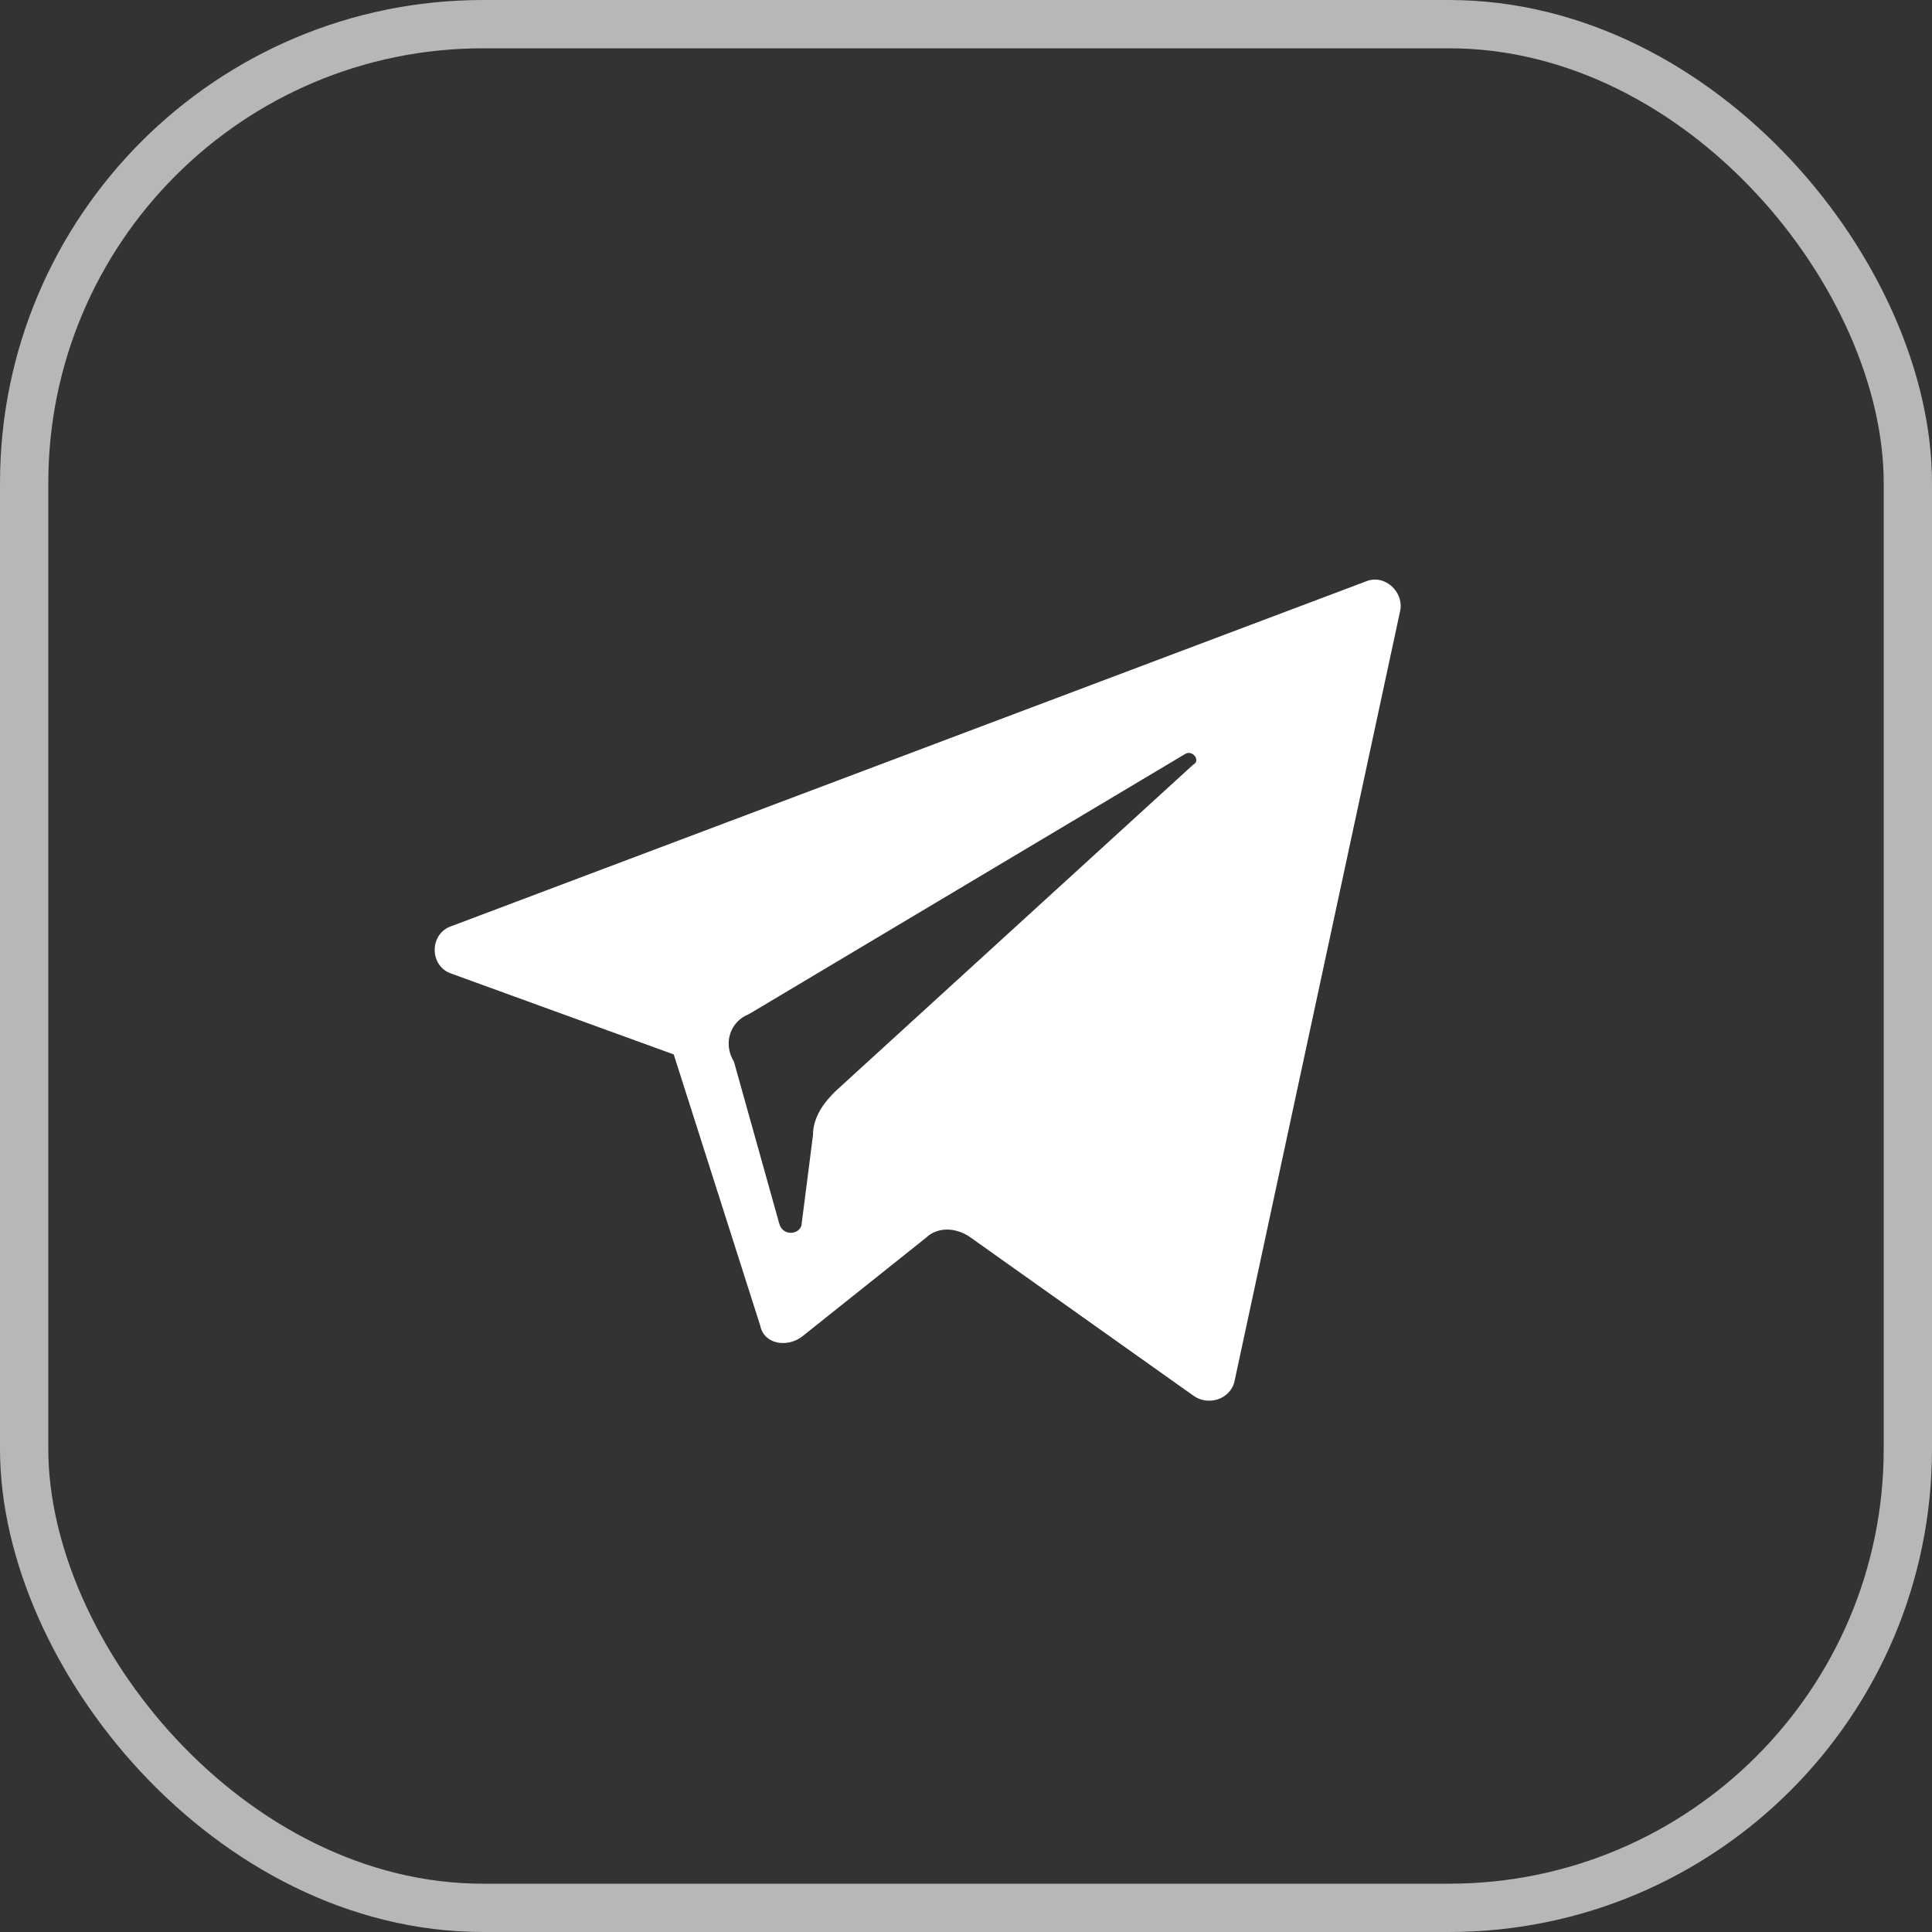
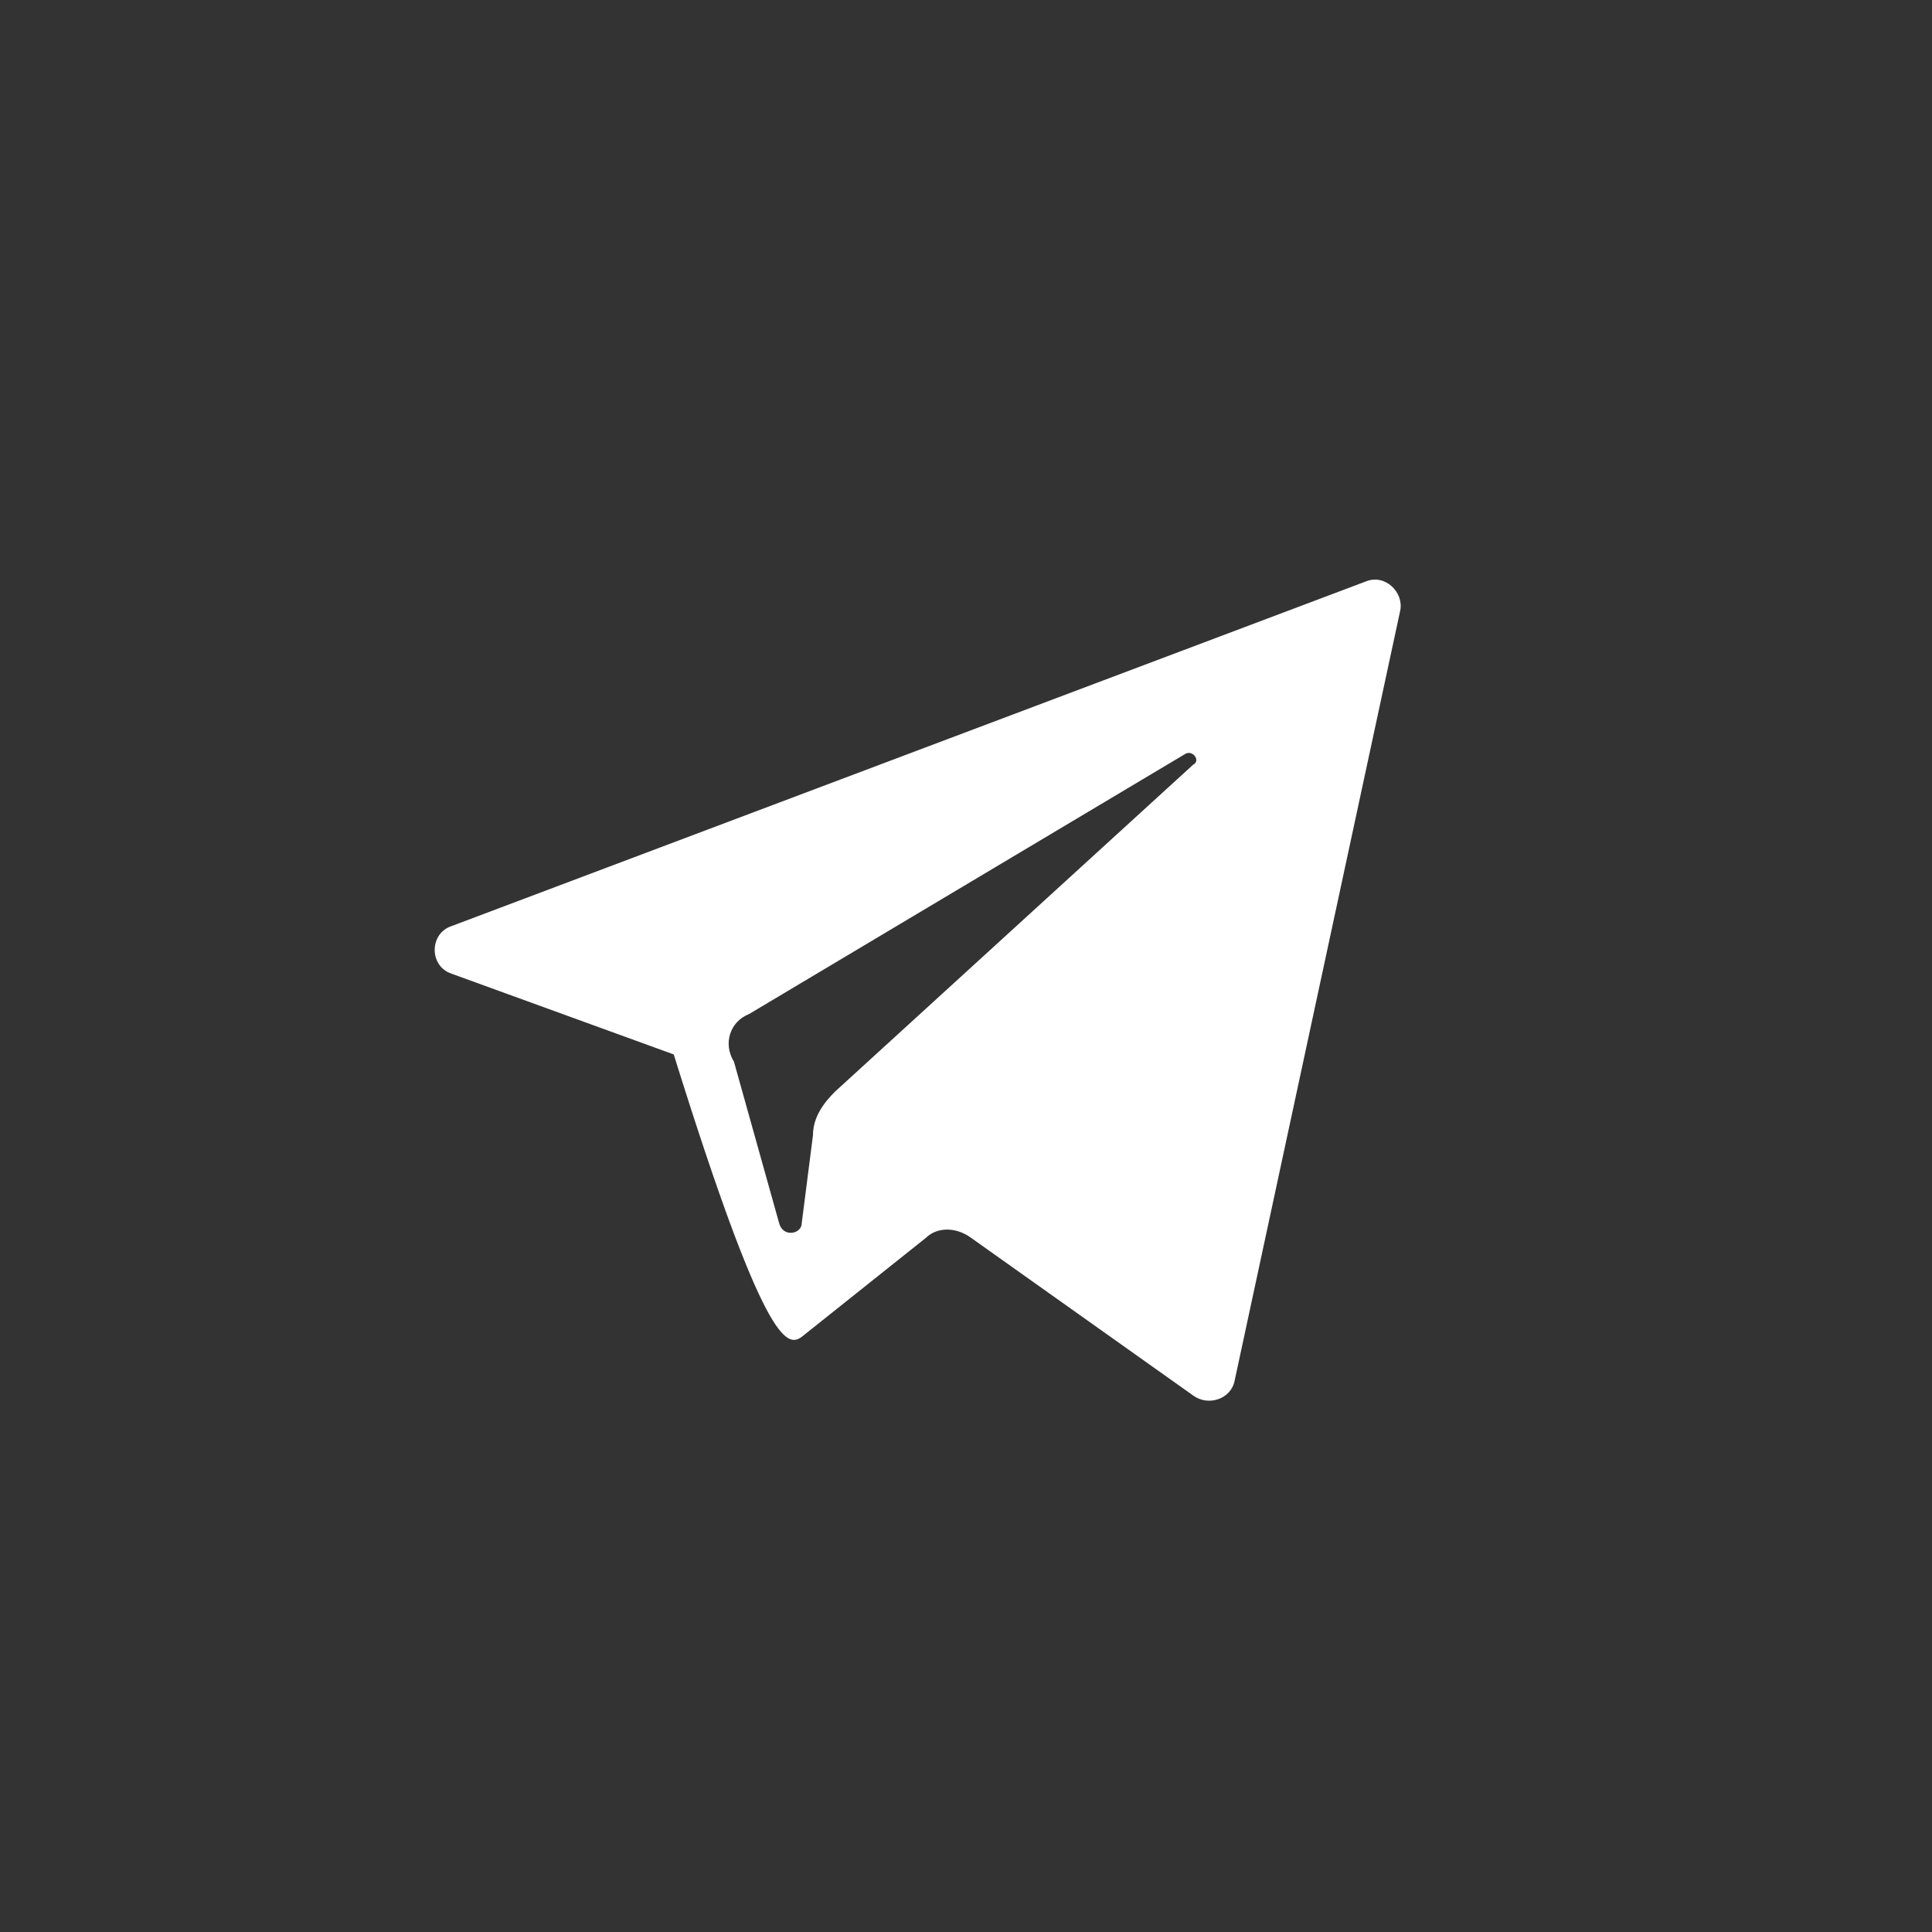
<svg xmlns="http://www.w3.org/2000/svg" width="40" height="40" viewBox="0 0 40 40" fill="none">
  <rect x="0" y="0" width="40" height="40" fill="#333333" stroke="none" />
-   <rect x="0.5" y="0.5" width="39" height="39" rx="9.5" stroke="#B7B7B7" />
-   <path d="M9.351 20.16L13.949 21.831L15.741 27.45C15.819 27.83 16.287 27.906 16.599 27.678L19.17 25.628C19.404 25.4 19.794 25.4 20.105 25.628L24.704 28.893C25.015 29.121 25.483 28.969 25.561 28.589L28.99 12.642C29.068 12.262 28.678 11.882 28.289 12.034L9.351 19.173C8.883 19.325 8.883 20.008 9.351 20.16ZM15.508 20.995L24.548 15.604C24.704 15.527 24.86 15.755 24.704 15.831L17.3 22.59C17.066 22.818 16.832 23.122 16.832 23.501L16.599 25.324C16.599 25.552 16.209 25.628 16.131 25.324L15.196 21.982C14.962 21.603 15.118 21.147 15.508 20.995Z" fill="white" />
+   <path d="M9.351 20.16L13.949 21.831C15.819 27.83 16.287 27.906 16.599 27.678L19.17 25.628C19.404 25.4 19.794 25.4 20.105 25.628L24.704 28.893C25.015 29.121 25.483 28.969 25.561 28.589L28.99 12.642C29.068 12.262 28.678 11.882 28.289 12.034L9.351 19.173C8.883 19.325 8.883 20.008 9.351 20.16ZM15.508 20.995L24.548 15.604C24.704 15.527 24.86 15.755 24.704 15.831L17.3 22.59C17.066 22.818 16.832 23.122 16.832 23.501L16.599 25.324C16.599 25.552 16.209 25.628 16.131 25.324L15.196 21.982C14.962 21.603 15.118 21.147 15.508 20.995Z" fill="white" />
</svg>